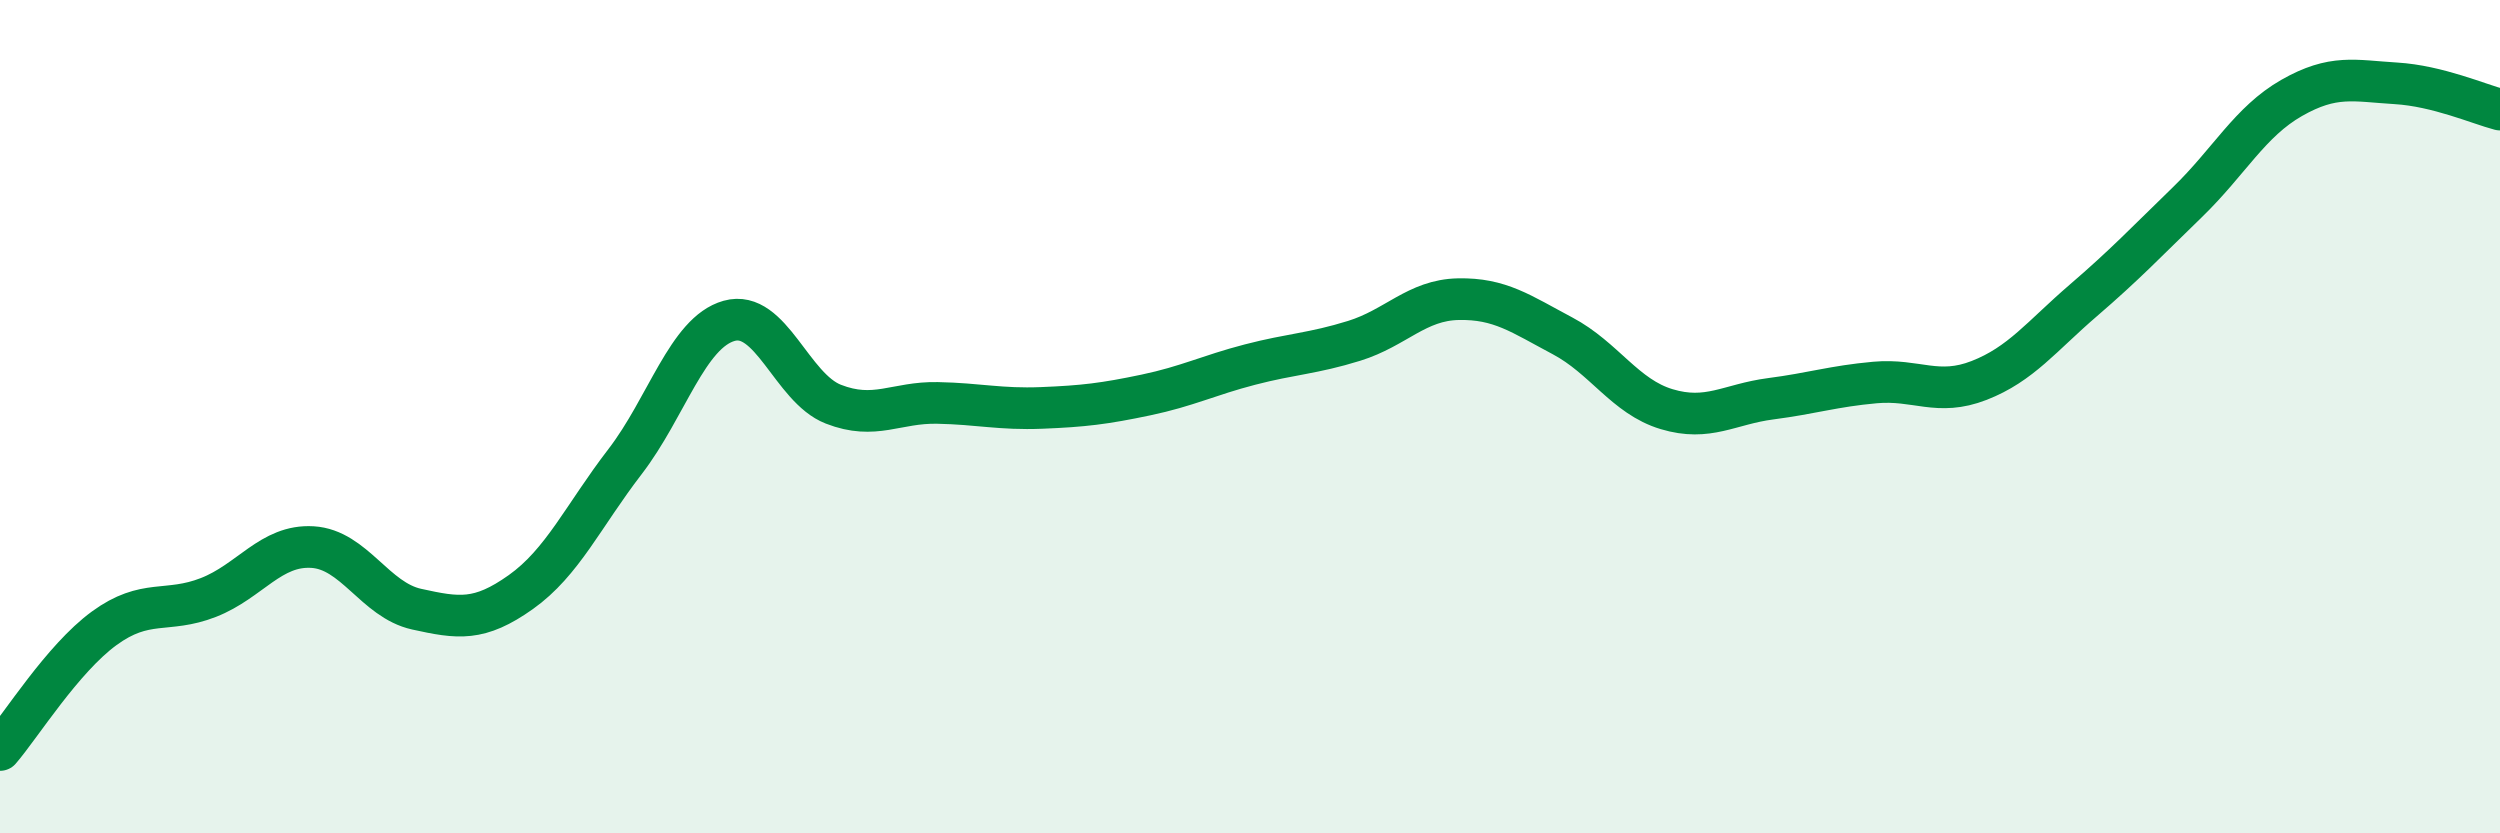
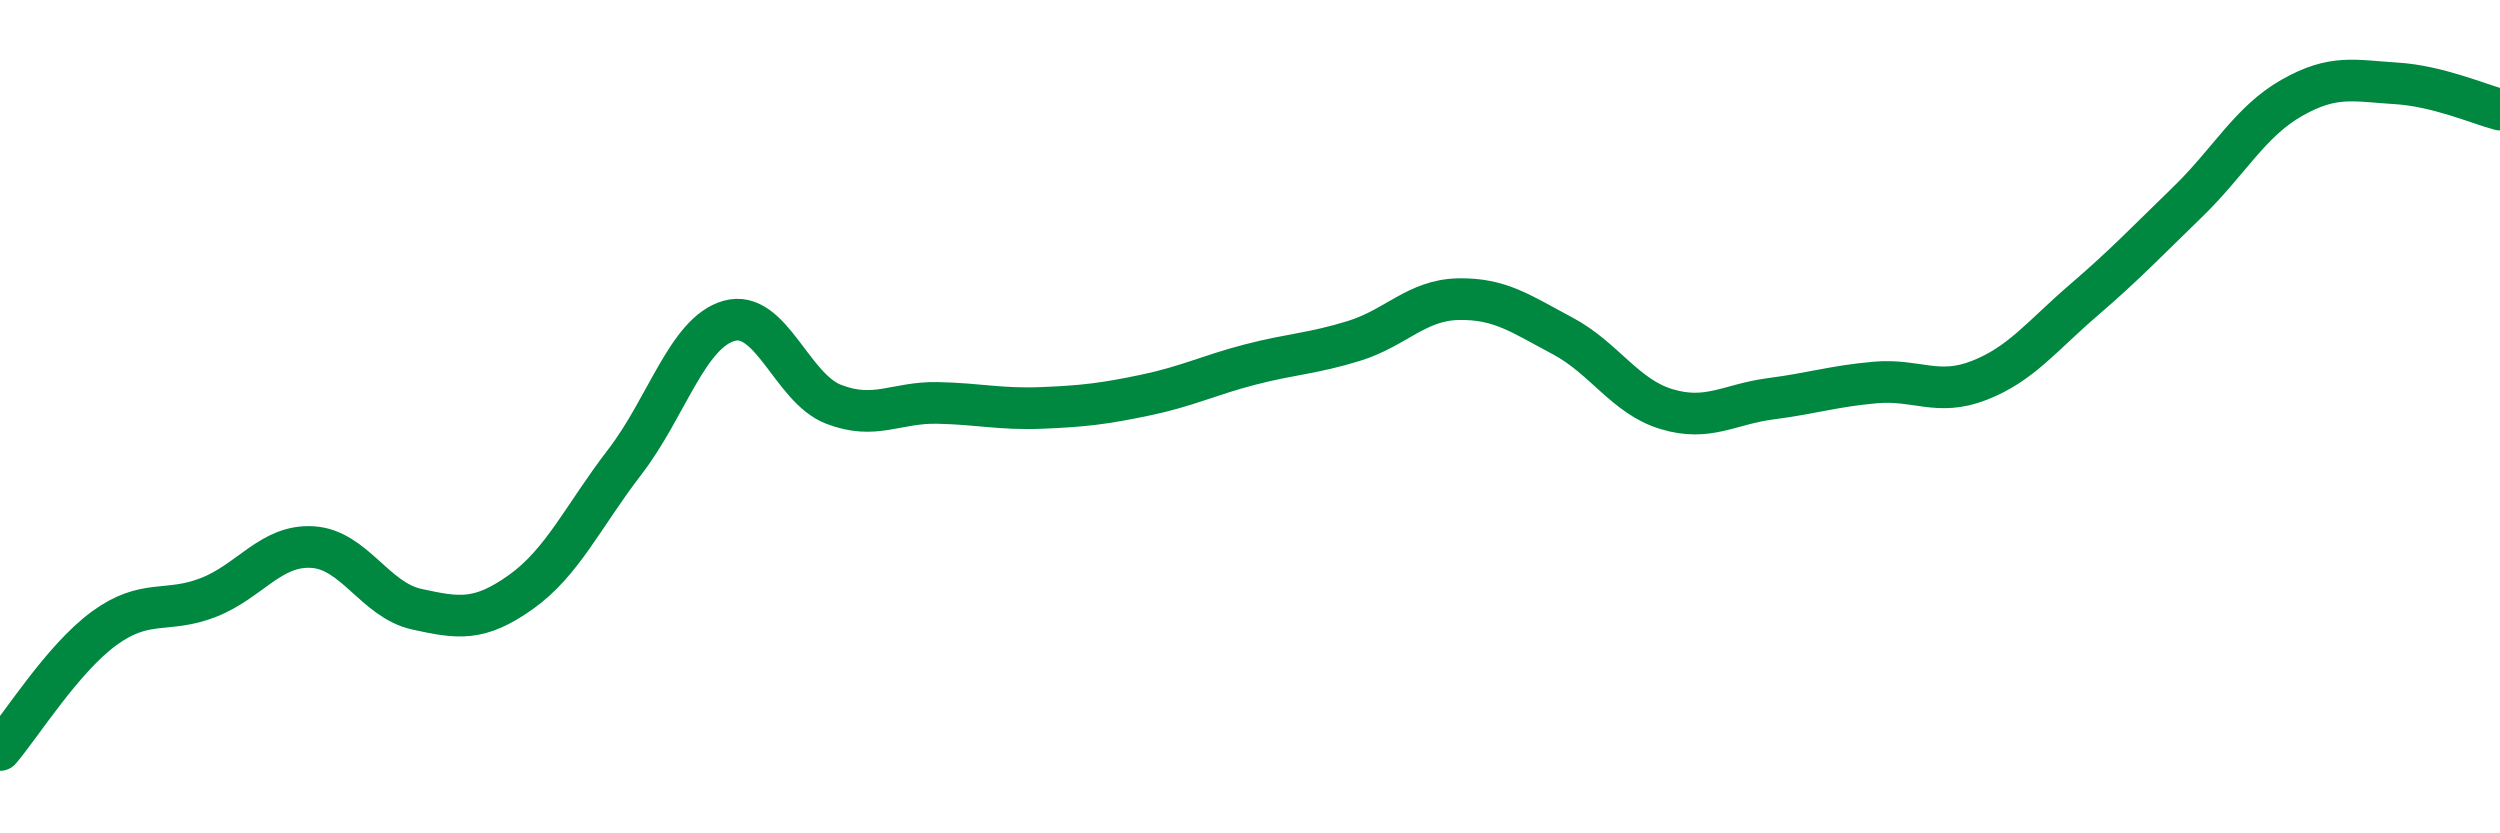
<svg xmlns="http://www.w3.org/2000/svg" width="60" height="20" viewBox="0 0 60 20">
-   <path d="M 0,18 C 0.5,17.42 1.5,15.81 2.5,15.08 C 3.5,14.35 4,14.73 5,14.34 C 6,13.95 6.5,13.07 7.5,13.13 C 8.5,13.19 9,14.4 10,14.62 C 11,14.84 11.5,14.92 12.5,14.21 C 13.5,13.5 14,12.38 15,11.08 C 16,9.78 16.5,7.98 17.5,7.7 C 18.5,7.42 19,9.31 20,9.7 C 21,10.09 21.5,9.65 22.5,9.67 C 23.5,9.69 24,9.83 25,9.79 C 26,9.75 26.5,9.69 27.5,9.48 C 28.5,9.27 29,9.01 30,8.75 C 31,8.49 31.5,8.49 32.5,8.18 C 33.5,7.87 34,7.2 35,7.18 C 36,7.16 36.5,7.53 37.5,8.06 C 38.5,8.59 39,9.52 40,9.82 C 41,10.12 41.5,9.7 42.5,9.57 C 43.5,9.44 44,9.27 45,9.18 C 46,9.09 46.5,9.52 47.5,9.13 C 48.5,8.74 49,8.07 50,7.21 C 51,6.35 51.5,5.82 52.5,4.85 C 53.5,3.88 54,2.92 55,2.35 C 56,1.78 56.5,1.94 57.5,2 C 58.5,2.06 59.5,2.5 60,2.63L60 20L0 20Z" fill="#008740" opacity="0.1" stroke-linecap="round" stroke-linejoin="round" />
  <path d="M 0,18 C 0.5,17.42 1.5,15.81 2.5,15.08 C 3.5,14.35 4,14.73 5,14.34 C 6,13.95 6.5,13.07 7.5,13.13 C 8.5,13.19 9,14.4 10,14.62 C 11,14.84 11.5,14.92 12.5,14.21 C 13.5,13.5 14,12.38 15,11.08 C 16,9.78 16.5,7.98 17.5,7.7 C 18.5,7.42 19,9.31 20,9.7 C 21,10.09 21.5,9.65 22.5,9.67 C 23.5,9.69 24,9.83 25,9.79 C 26,9.75 26.5,9.69 27.5,9.48 C 28.5,9.27 29,9.01 30,8.75 C 31,8.49 31.5,8.49 32.5,8.18 C 33.5,7.87 34,7.2 35,7.18 C 36,7.16 36.5,7.53 37.5,8.06 C 38.5,8.59 39,9.52 40,9.82 C 41,10.12 41.5,9.7 42.5,9.57 C 43.5,9.44 44,9.27 45,9.18 C 46,9.09 46.5,9.52 47.5,9.13 C 48.5,8.74 49,8.07 50,7.21 C 51,6.35 51.5,5.82 52.5,4.85 C 53.5,3.88 54,2.92 55,2.35 C 56,1.78 56.5,1.94 57.5,2 C 58.5,2.06 59.5,2.5 60,2.63" stroke="#008740" stroke-width="1" fill="none" stroke-linecap="round" stroke-linejoin="round" />
</svg>